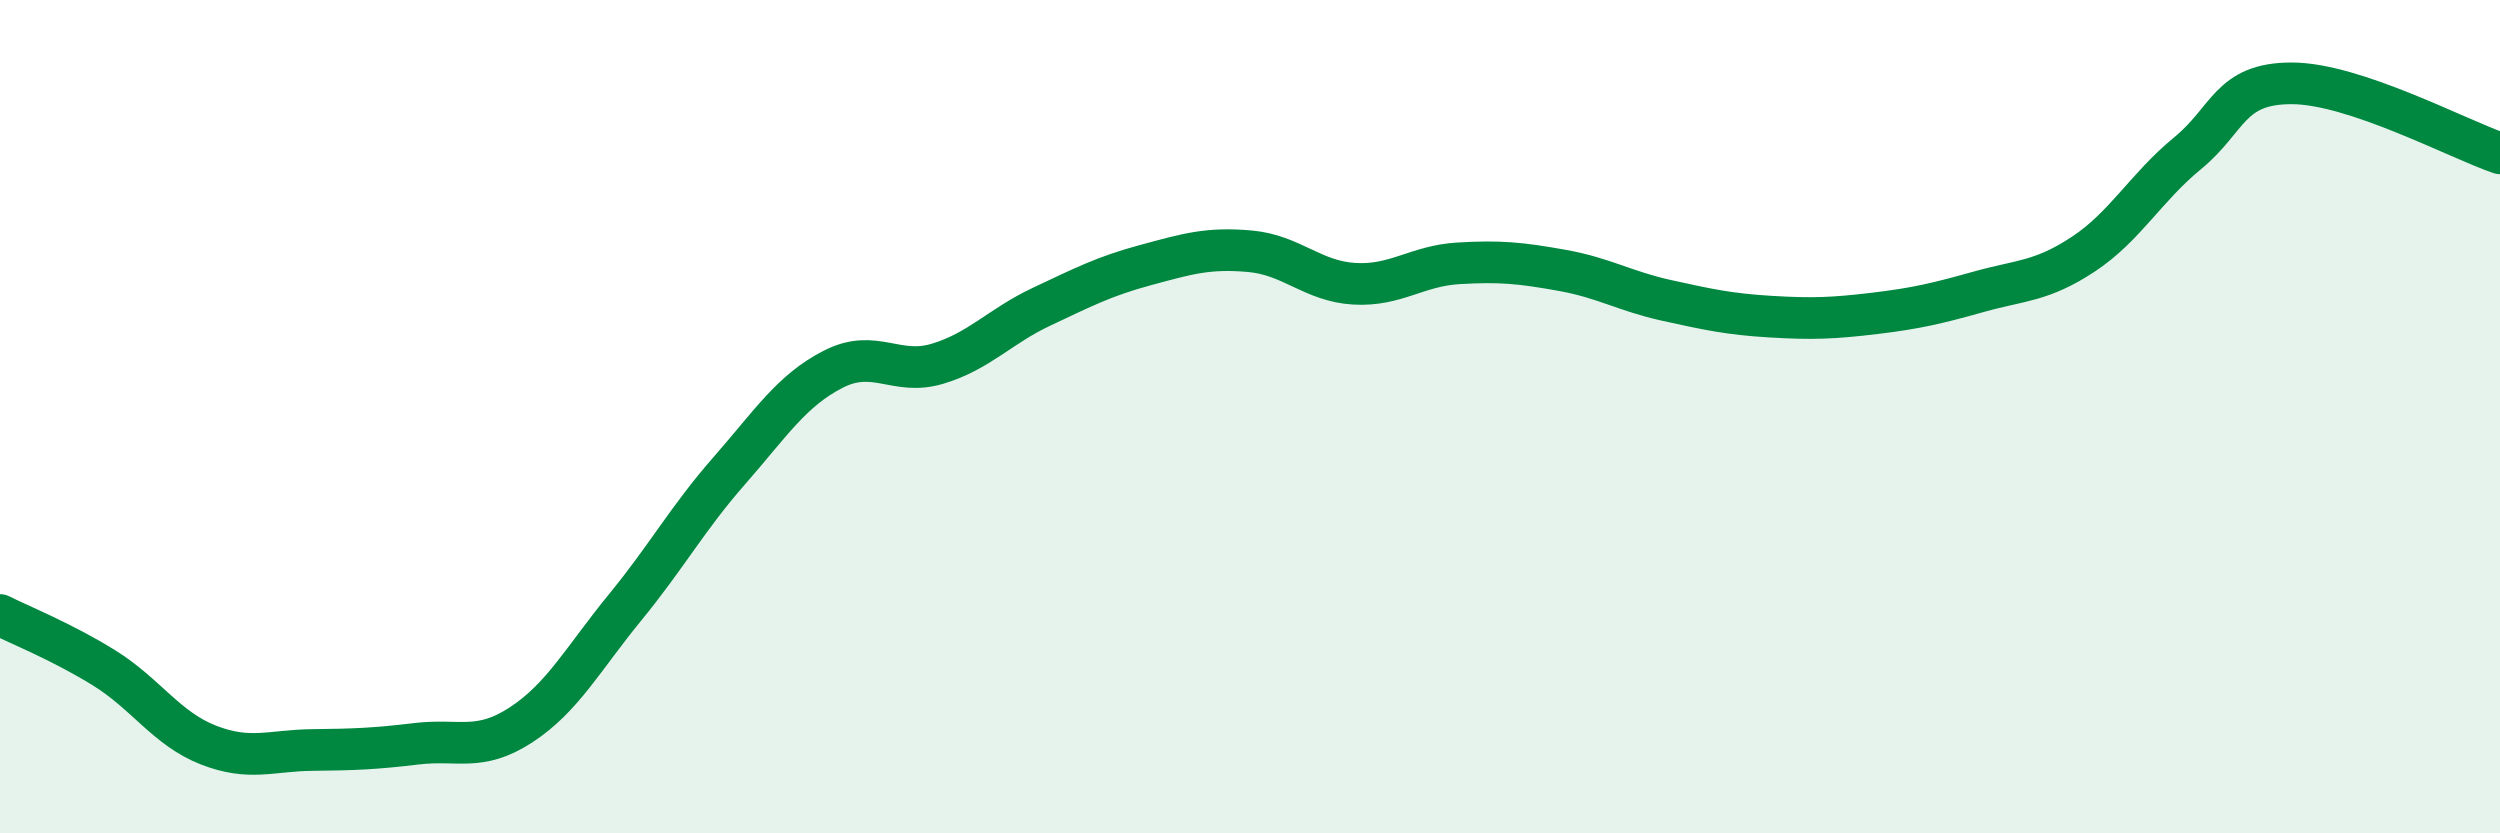
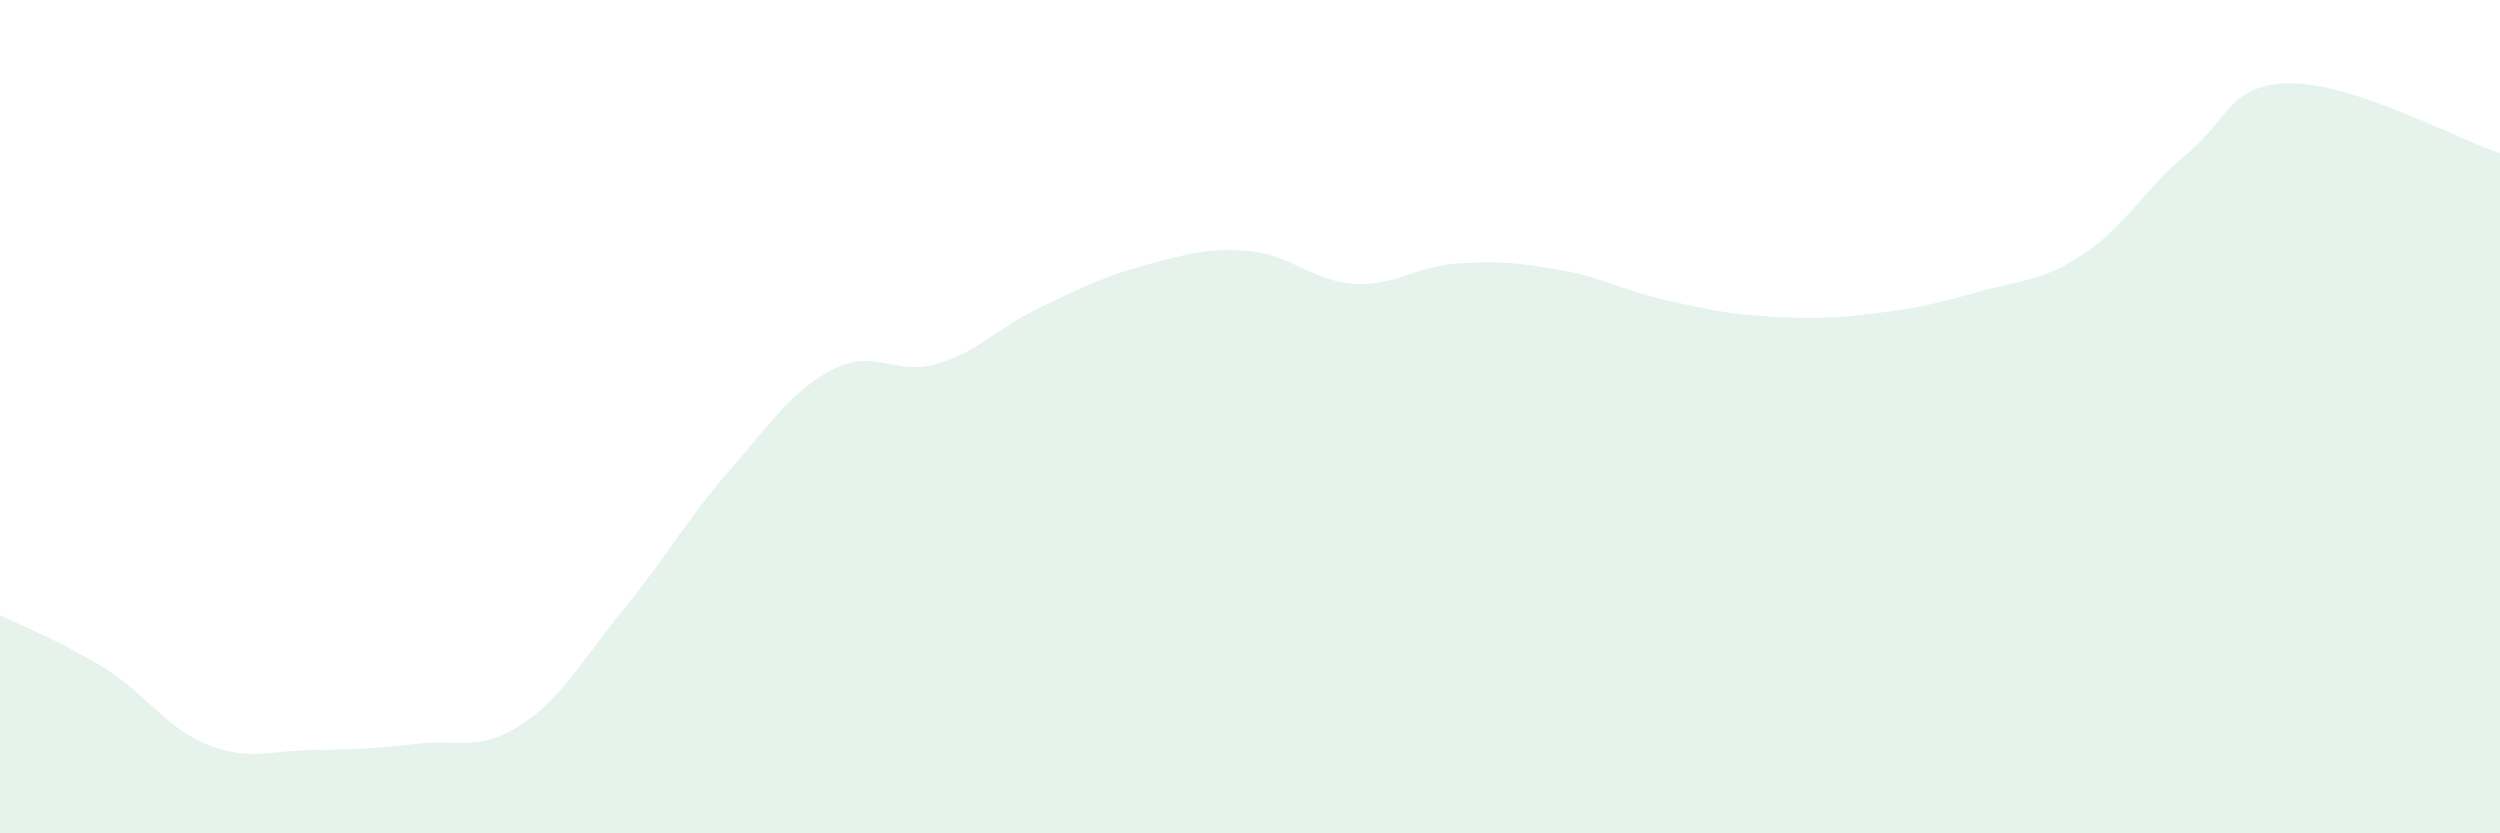
<svg xmlns="http://www.w3.org/2000/svg" width="60" height="20" viewBox="0 0 60 20">
  <path d="M 0,14.76 C 0.5,15.01 1.5,15.41 2.5,16.03 C 3.5,16.65 4,17.49 5,17.88 C 6,18.27 6.5,18.01 7.5,18 C 8.5,17.99 9,17.97 10,17.85 C 11,17.73 11.5,18.05 12.5,17.4 C 13.5,16.75 14,15.8 15,14.58 C 16,13.36 16.5,12.44 17.5,11.3 C 18.5,10.16 19,9.37 20,8.86 C 21,8.35 21.5,9.03 22.5,8.73 C 23.5,8.43 24,7.83 25,7.36 C 26,6.89 26.5,6.63 27.5,6.36 C 28.5,6.09 29,5.94 30,6.03 C 31,6.12 31.5,6.75 32.5,6.81 C 33.5,6.87 34,6.38 35,6.32 C 36,6.26 36.5,6.31 37.5,6.49 C 38.5,6.67 39,6.99 40,7.21 C 41,7.43 41.5,7.54 42.5,7.6 C 43.5,7.66 44,7.64 45,7.52 C 46,7.4 46.5,7.28 47.5,7 C 48.5,6.72 49,6.76 50,6.1 C 51,5.44 51.5,4.5 52.5,3.68 C 53.5,2.86 53.5,2 55,2 C 56.5,2 59,3.34 60,3.68L60 20L0 20Z" fill="#008740" opacity="0.1" stroke-linecap="round" stroke-linejoin="round" />
-   <path d="M 0,14.76 C 0.5,15.01 1.5,15.41 2.5,16.03 C 3.5,16.65 4,17.49 5,17.88 C 6,18.27 6.5,18.01 7.5,18 C 8.5,17.99 9,17.97 10,17.85 C 11,17.73 11.5,18.05 12.5,17.4 C 13.5,16.75 14,15.8 15,14.58 C 16,13.36 16.5,12.44 17.5,11.3 C 18.5,10.16 19,9.37 20,8.86 C 21,8.35 21.5,9.03 22.5,8.73 C 23.5,8.43 24,7.83 25,7.36 C 26,6.89 26.5,6.63 27.5,6.36 C 28.5,6.09 29,5.94 30,6.03 C 31,6.12 31.5,6.75 32.5,6.81 C 33.5,6.87 34,6.38 35,6.32 C 36,6.26 36.5,6.31 37.5,6.49 C 38.5,6.67 39,6.99 40,7.21 C 41,7.43 41.5,7.54 42.5,7.6 C 43.5,7.66 44,7.64 45,7.52 C 46,7.4 46.5,7.28 47.5,7 C 48.5,6.72 49,6.76 50,6.1 C 51,5.44 51.5,4.5 52.5,3.68 C 53.5,2.86 53.5,2 55,2 C 56.5,2 59,3.34 60,3.68" stroke="#008740" stroke-width="1" fill="none" stroke-linecap="round" stroke-linejoin="round" />
</svg>